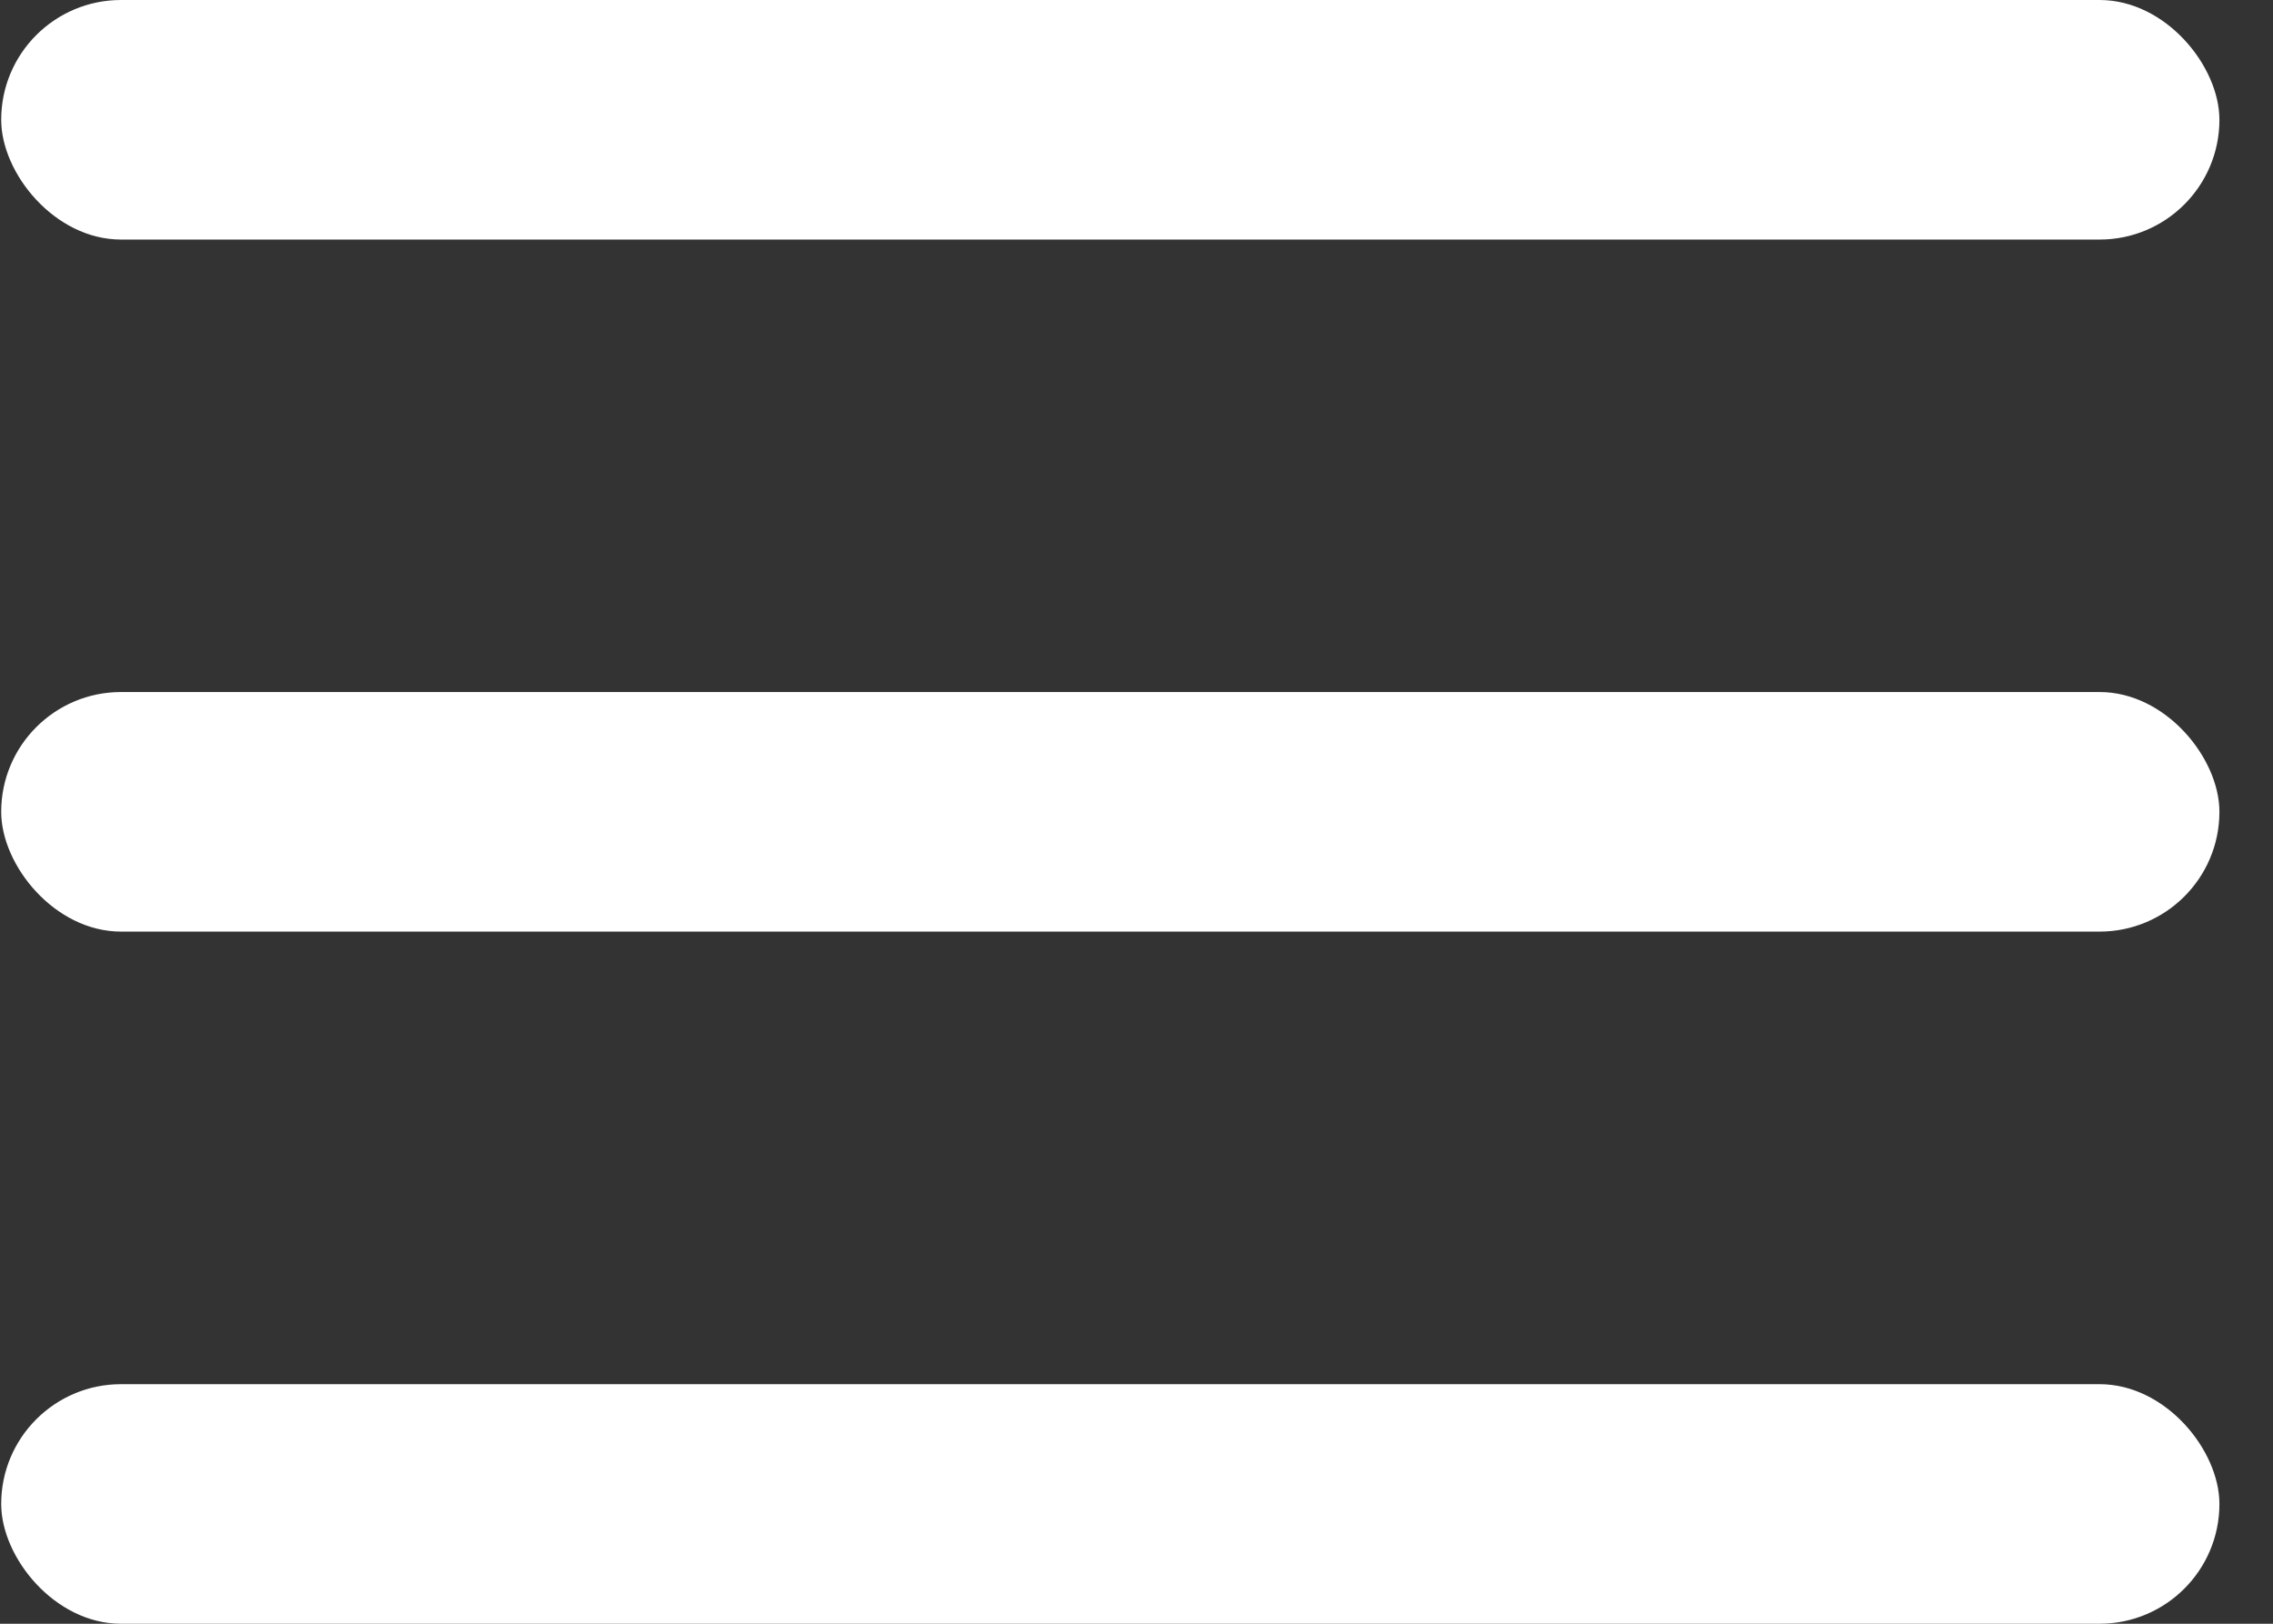
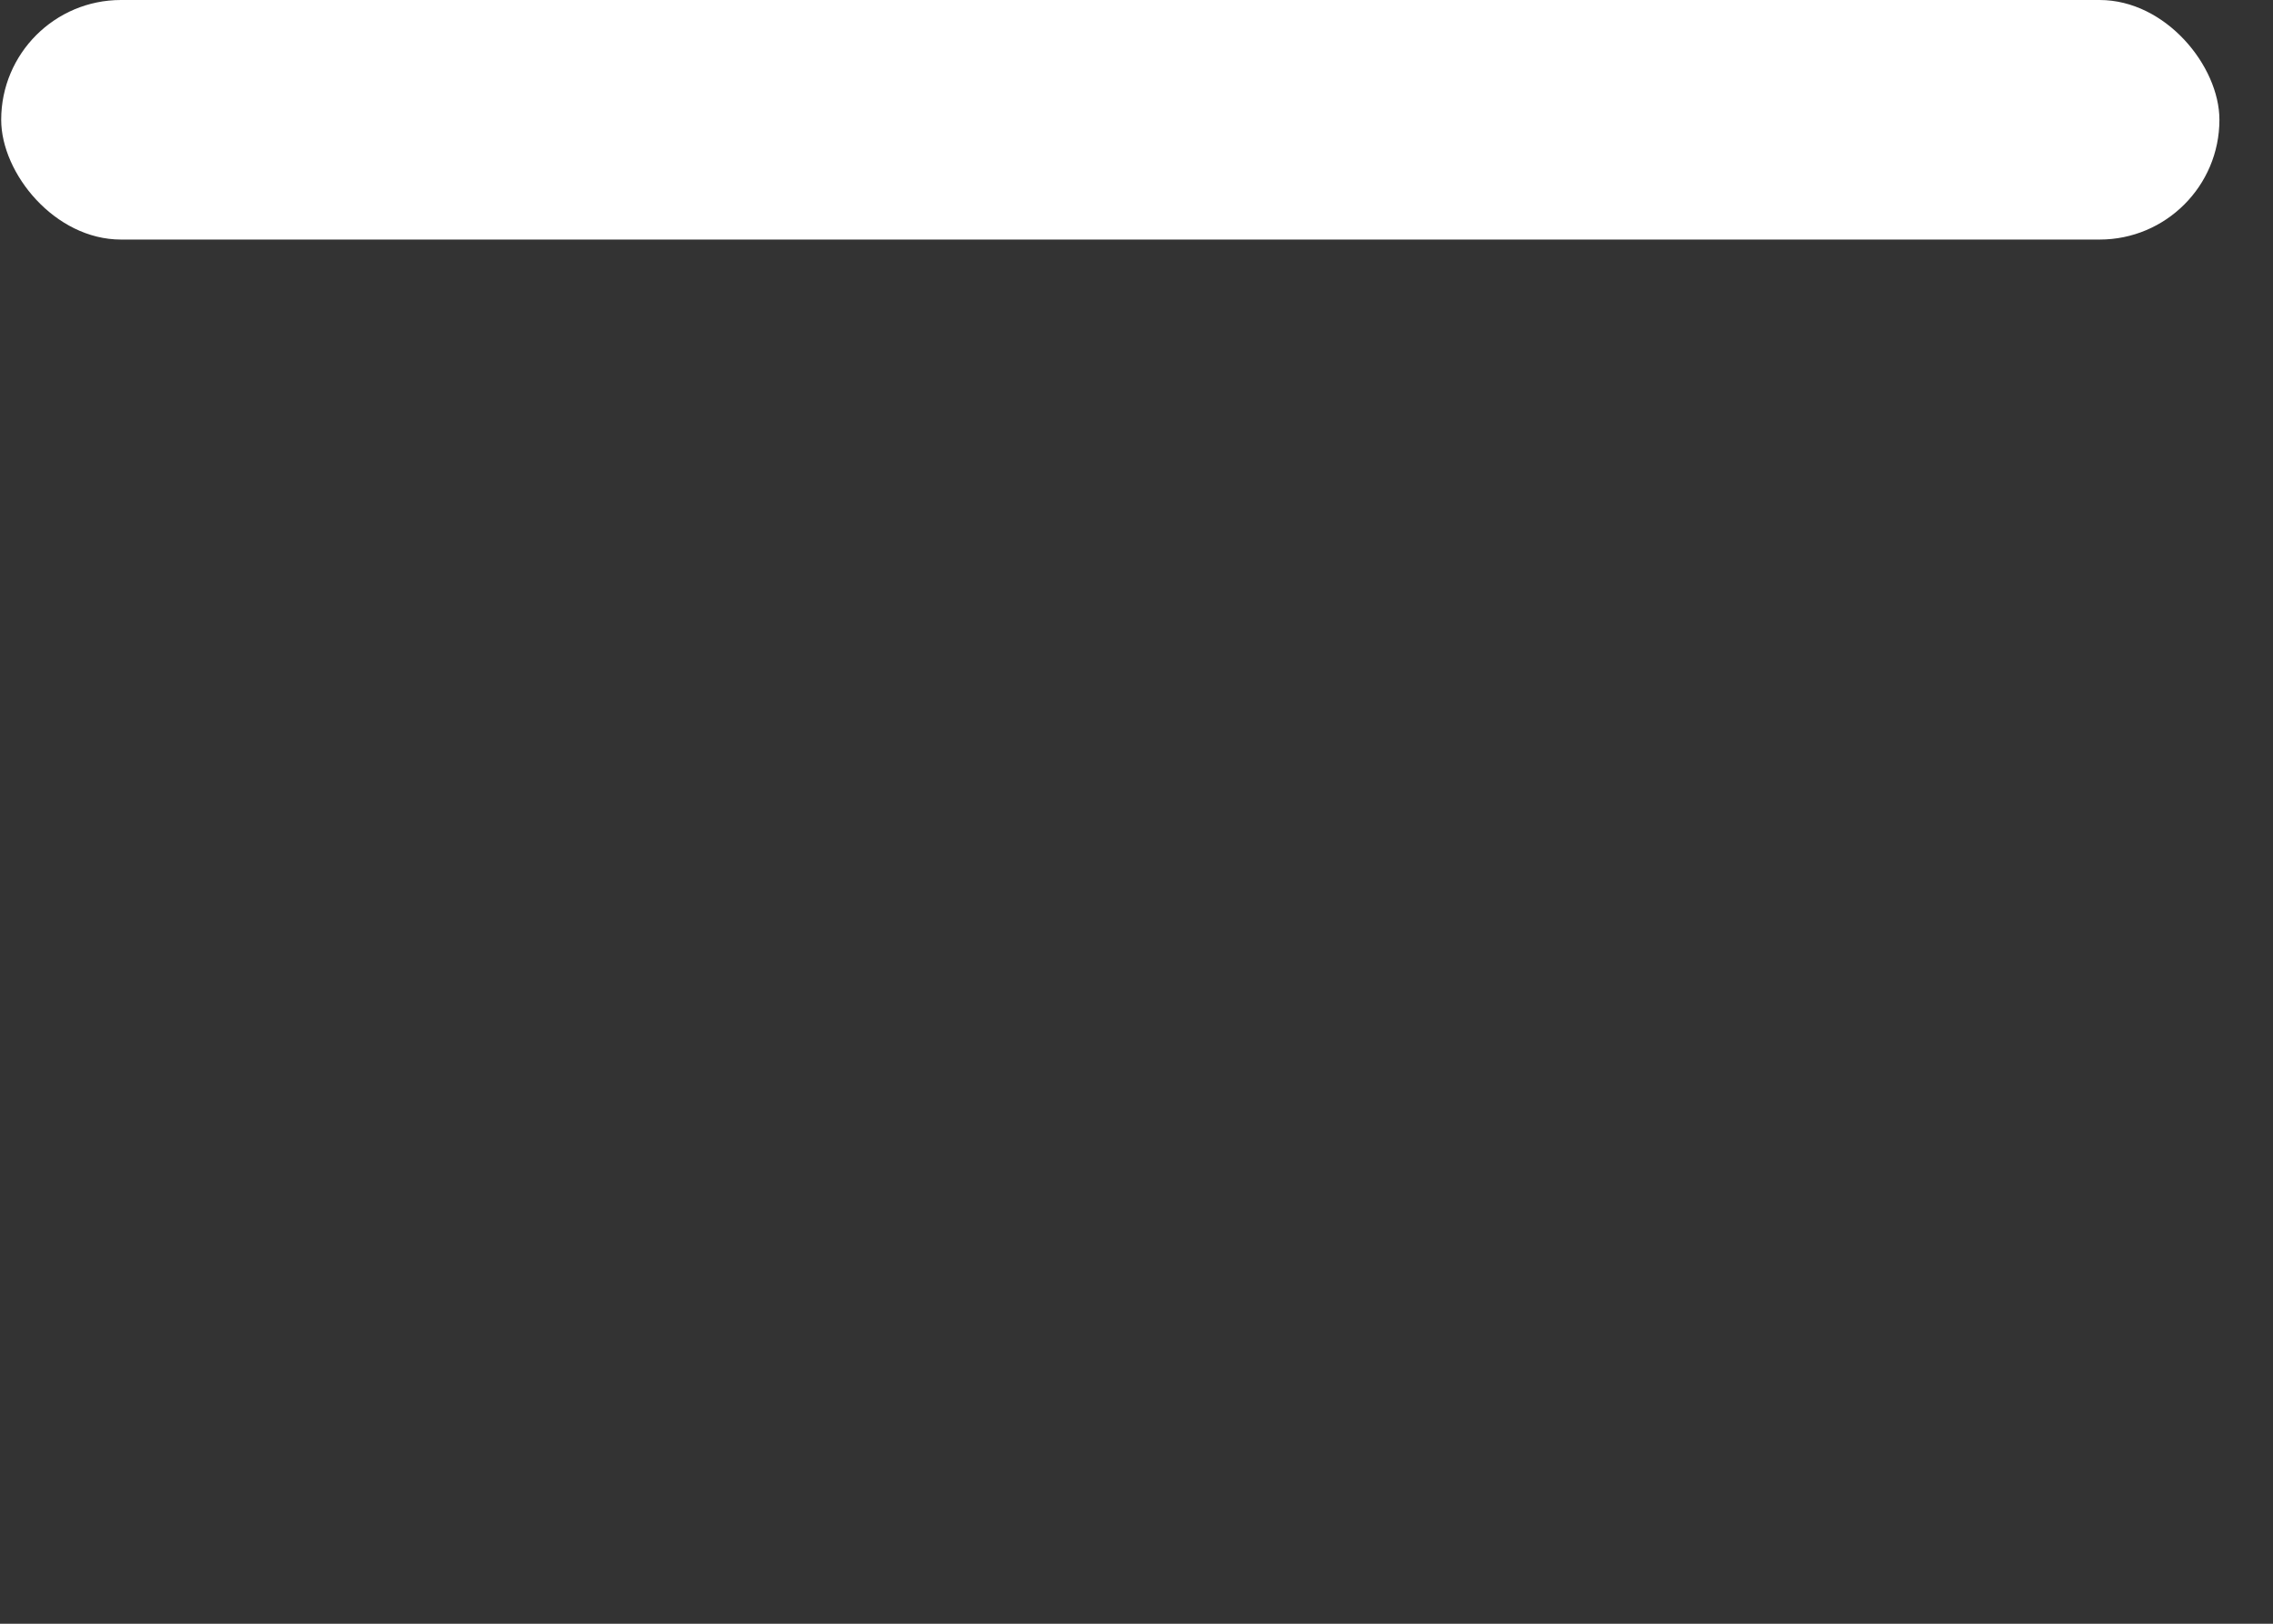
<svg xmlns="http://www.w3.org/2000/svg" width="21" height="15" viewBox="0 0 21 15" fill="none">
  <rect x="0" y="0" width="21" height="15" fill="#333333" stroke="none" />
  <rect x="0.011" width="20.494" height="2.213" rx="1.107" fill="white" />
-   <rect x="0.011" y="6.393" width="20.494" height="2.213" rx="1.107" fill="white" />
-   <rect x="0.011" y="12.787" width="20.494" height="2.213" rx="1.107" fill="white" />
</svg>